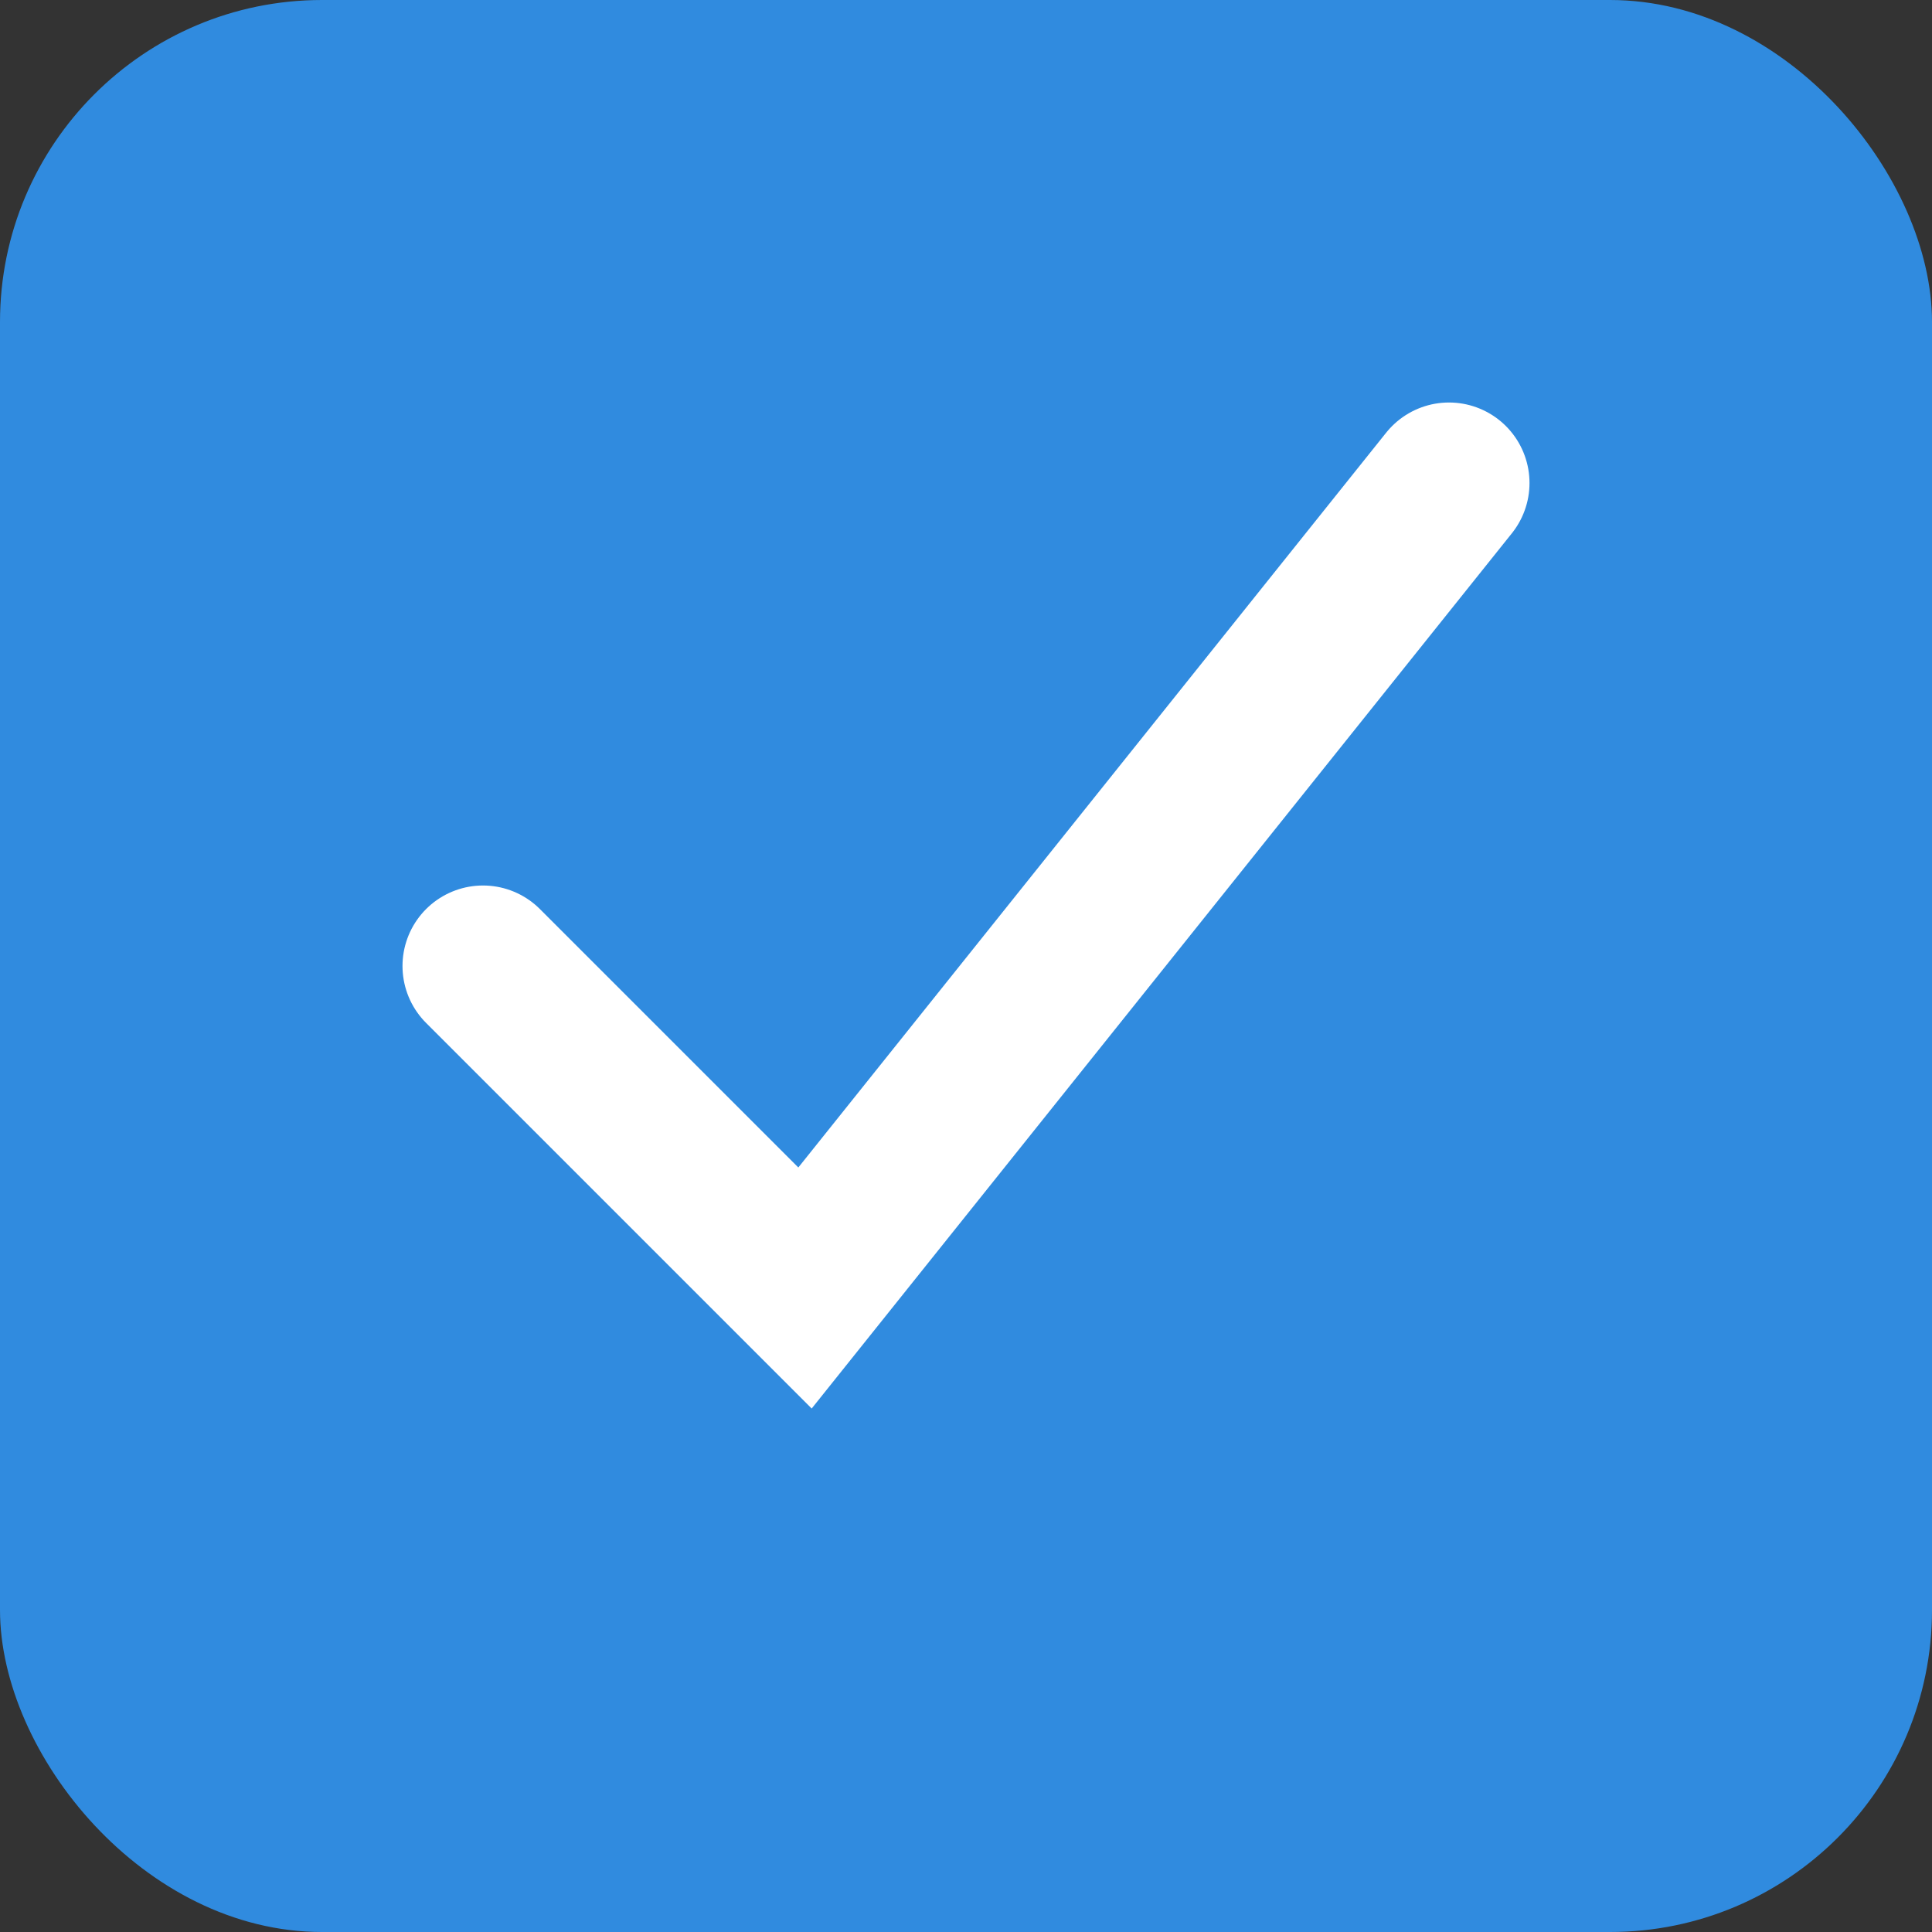
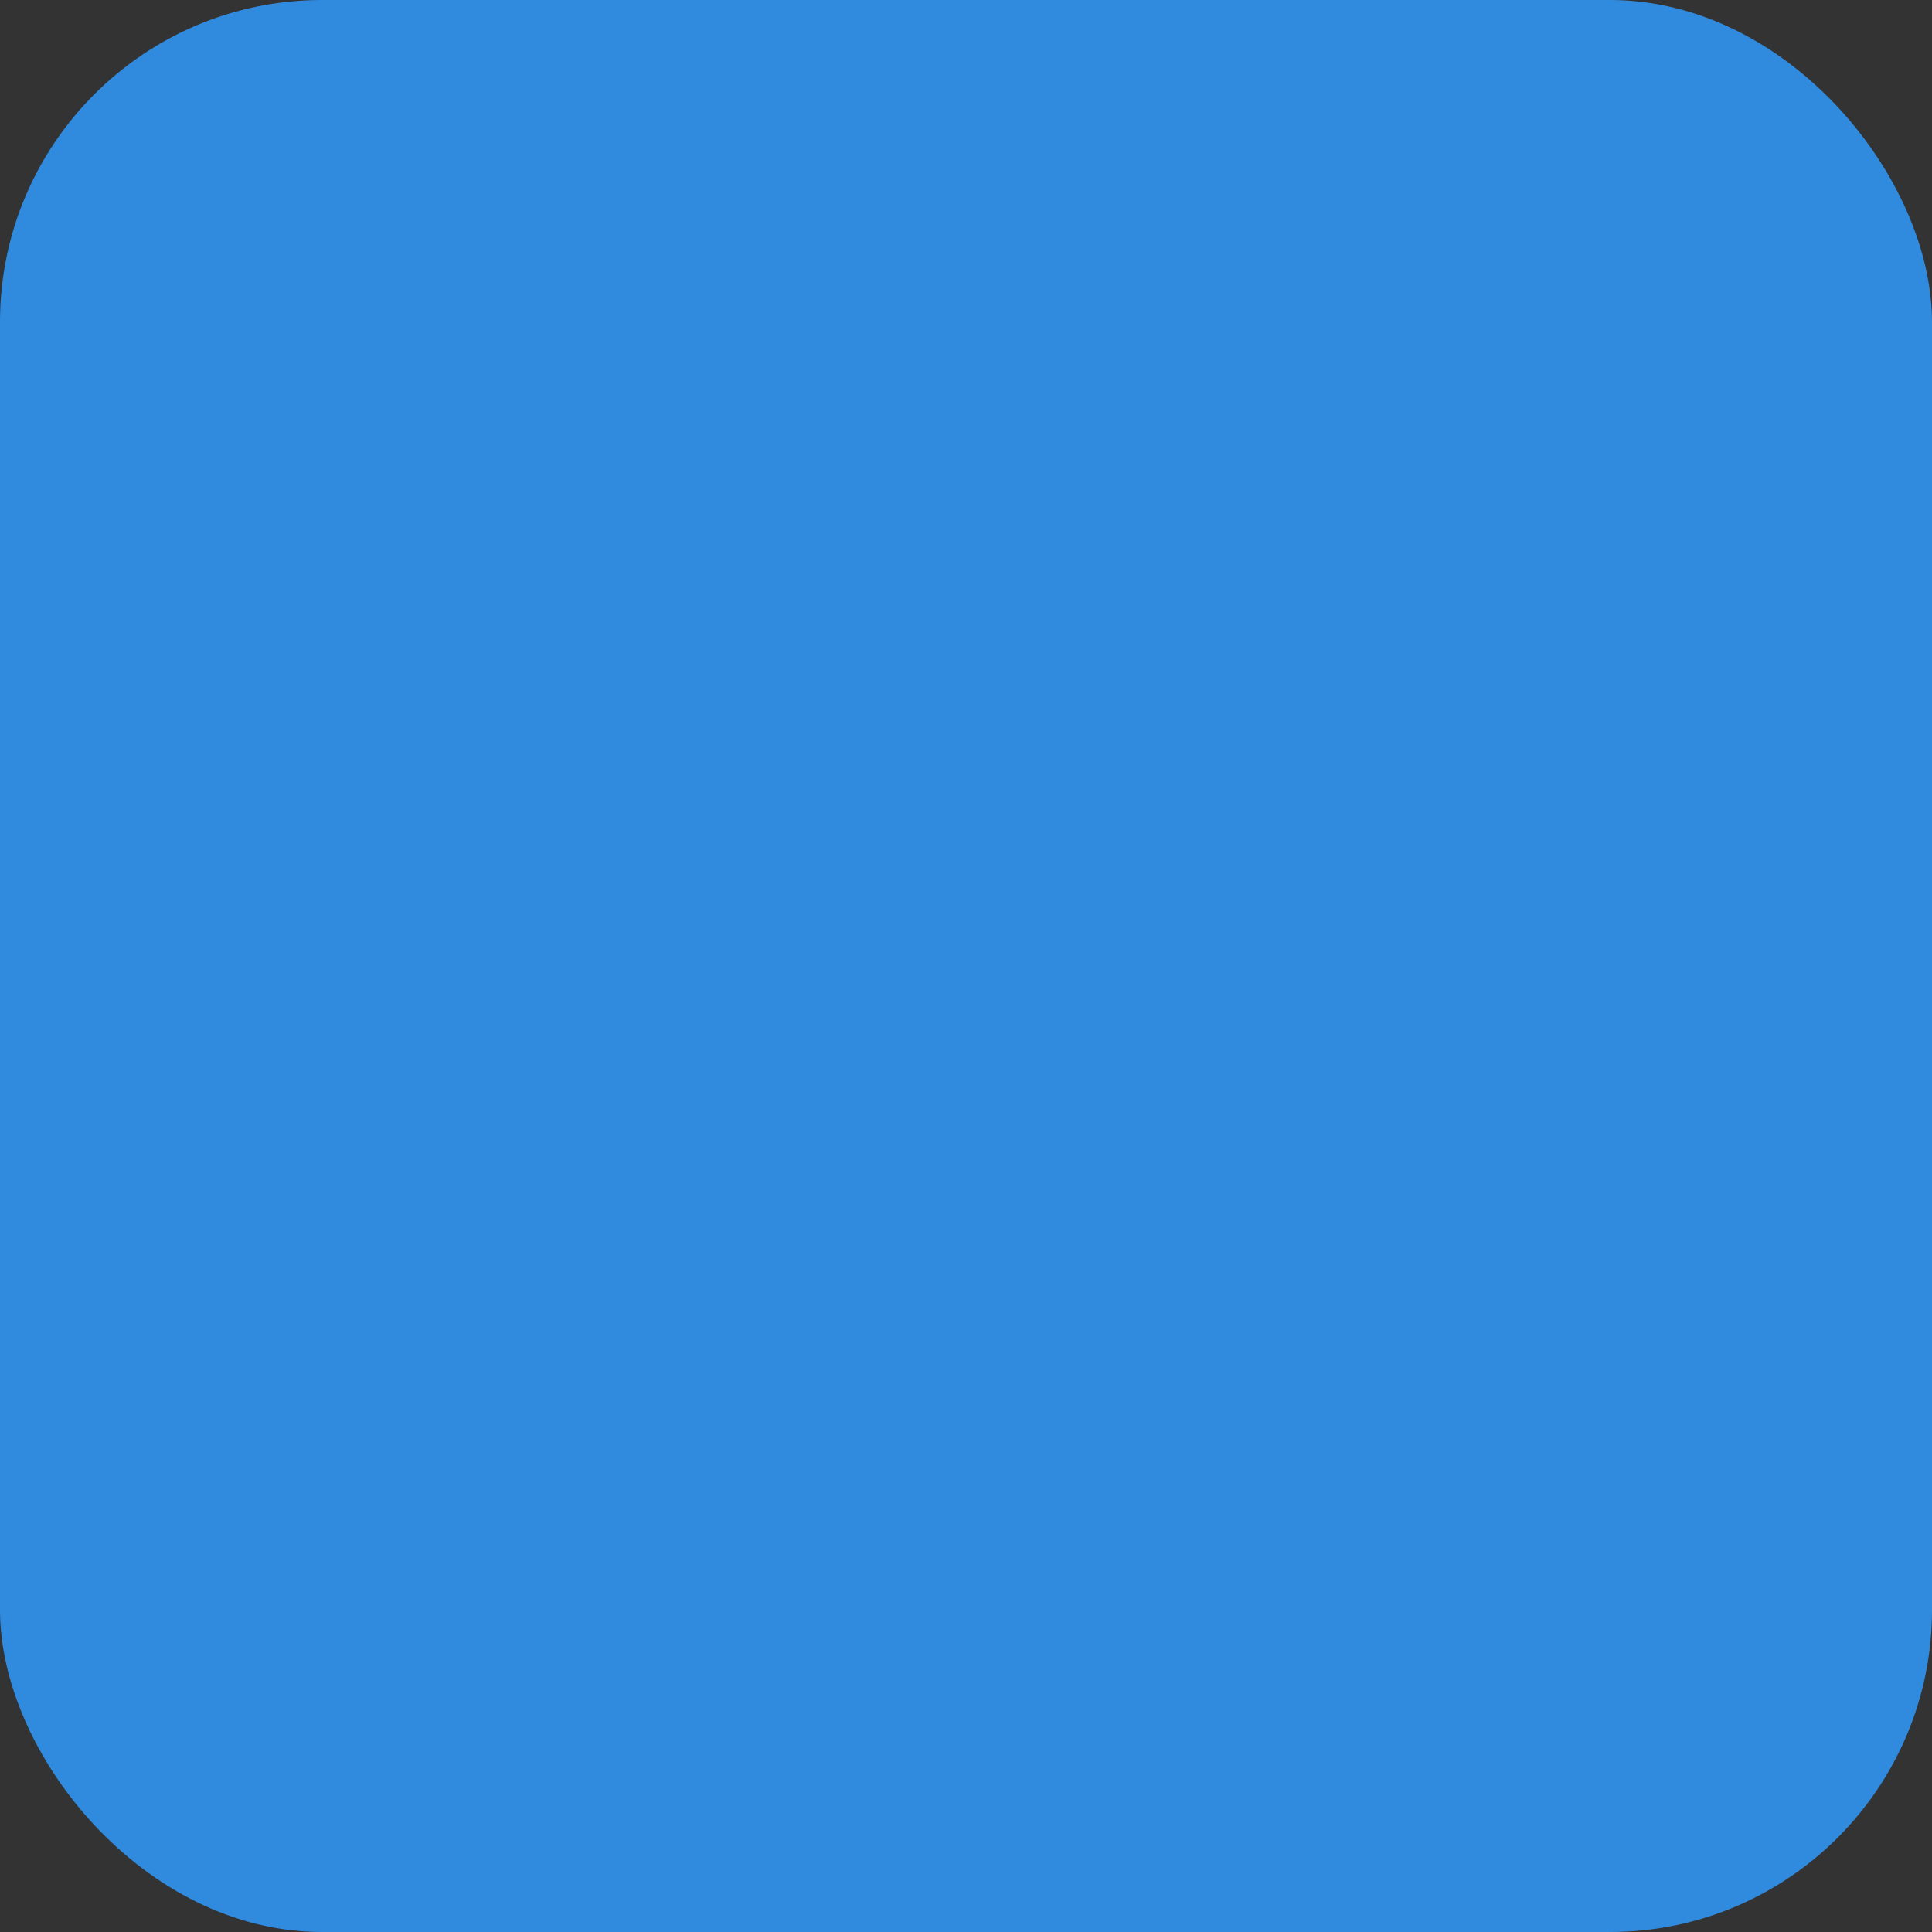
<svg xmlns="http://www.w3.org/2000/svg" width="12" height="12" viewBox="0 0 12 12" fill="none">
  <rect x="0" y="0" width="12" height="12" fill="#333333" stroke="none" />
  <rect width="12" height="12" rx="2" fill="#308BDF" />
-   <path d="M3 6L5 8L9 3" stroke="white" stroke-linecap="round" />
</svg>